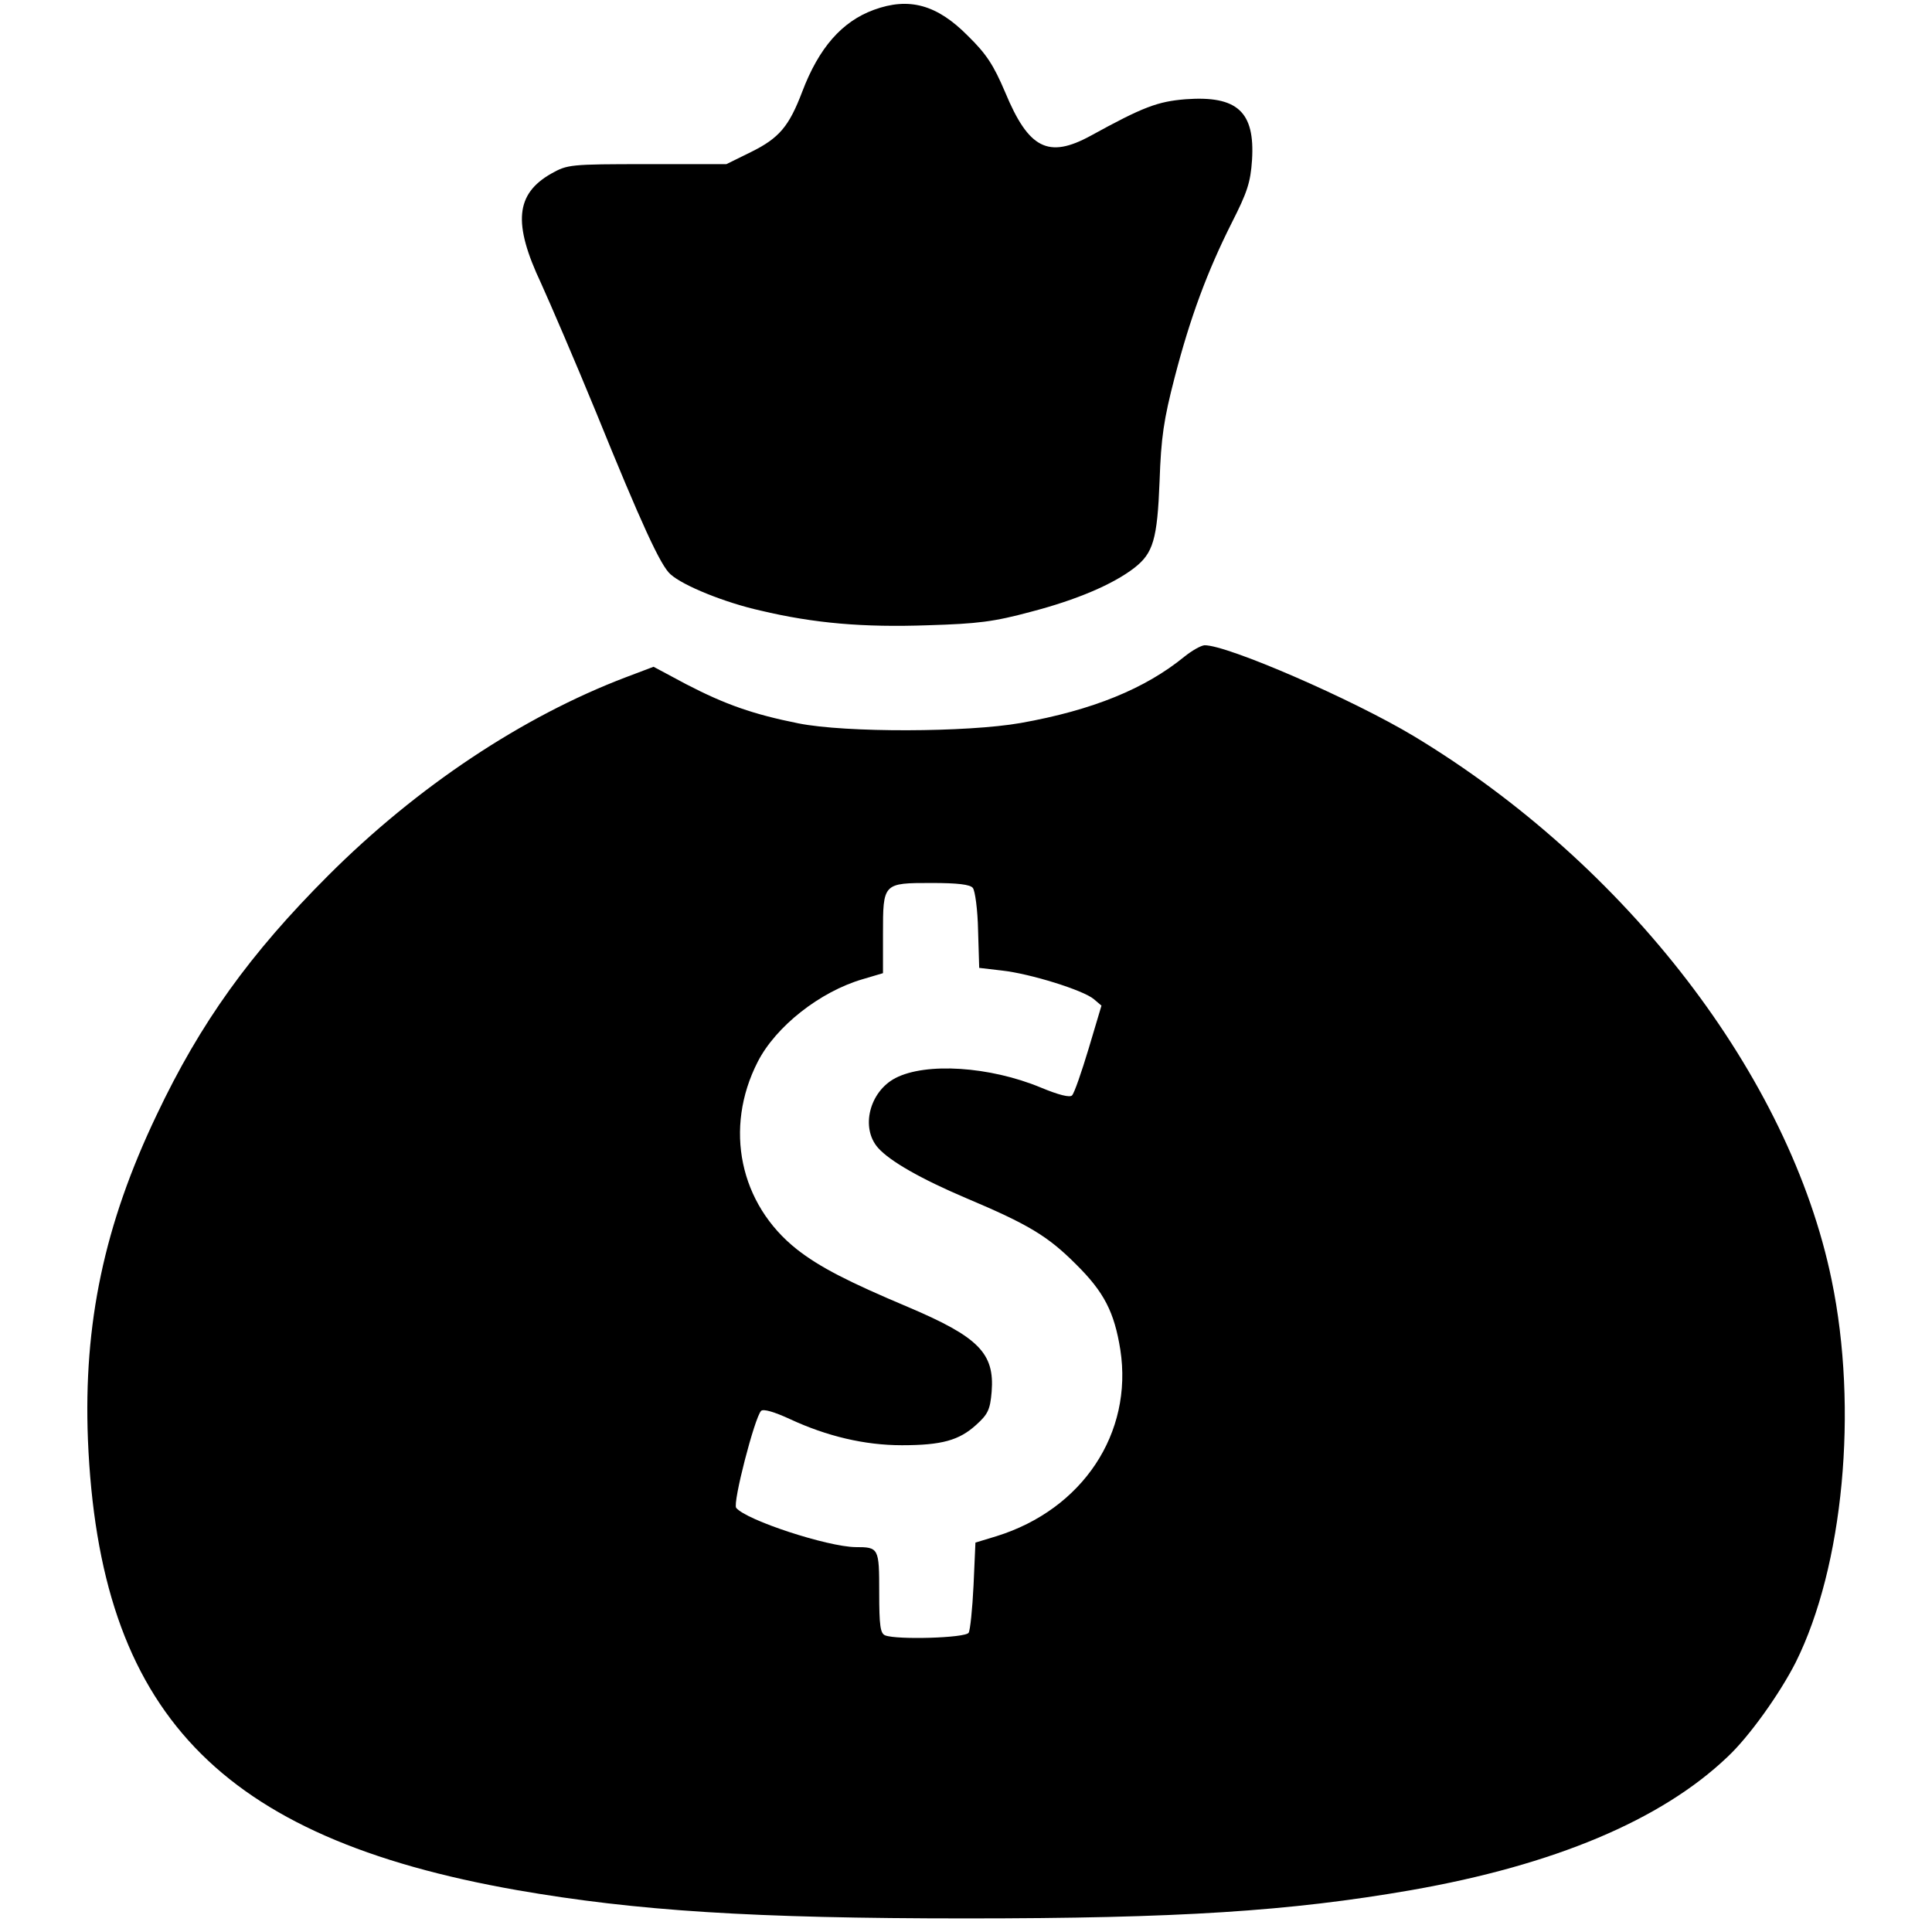
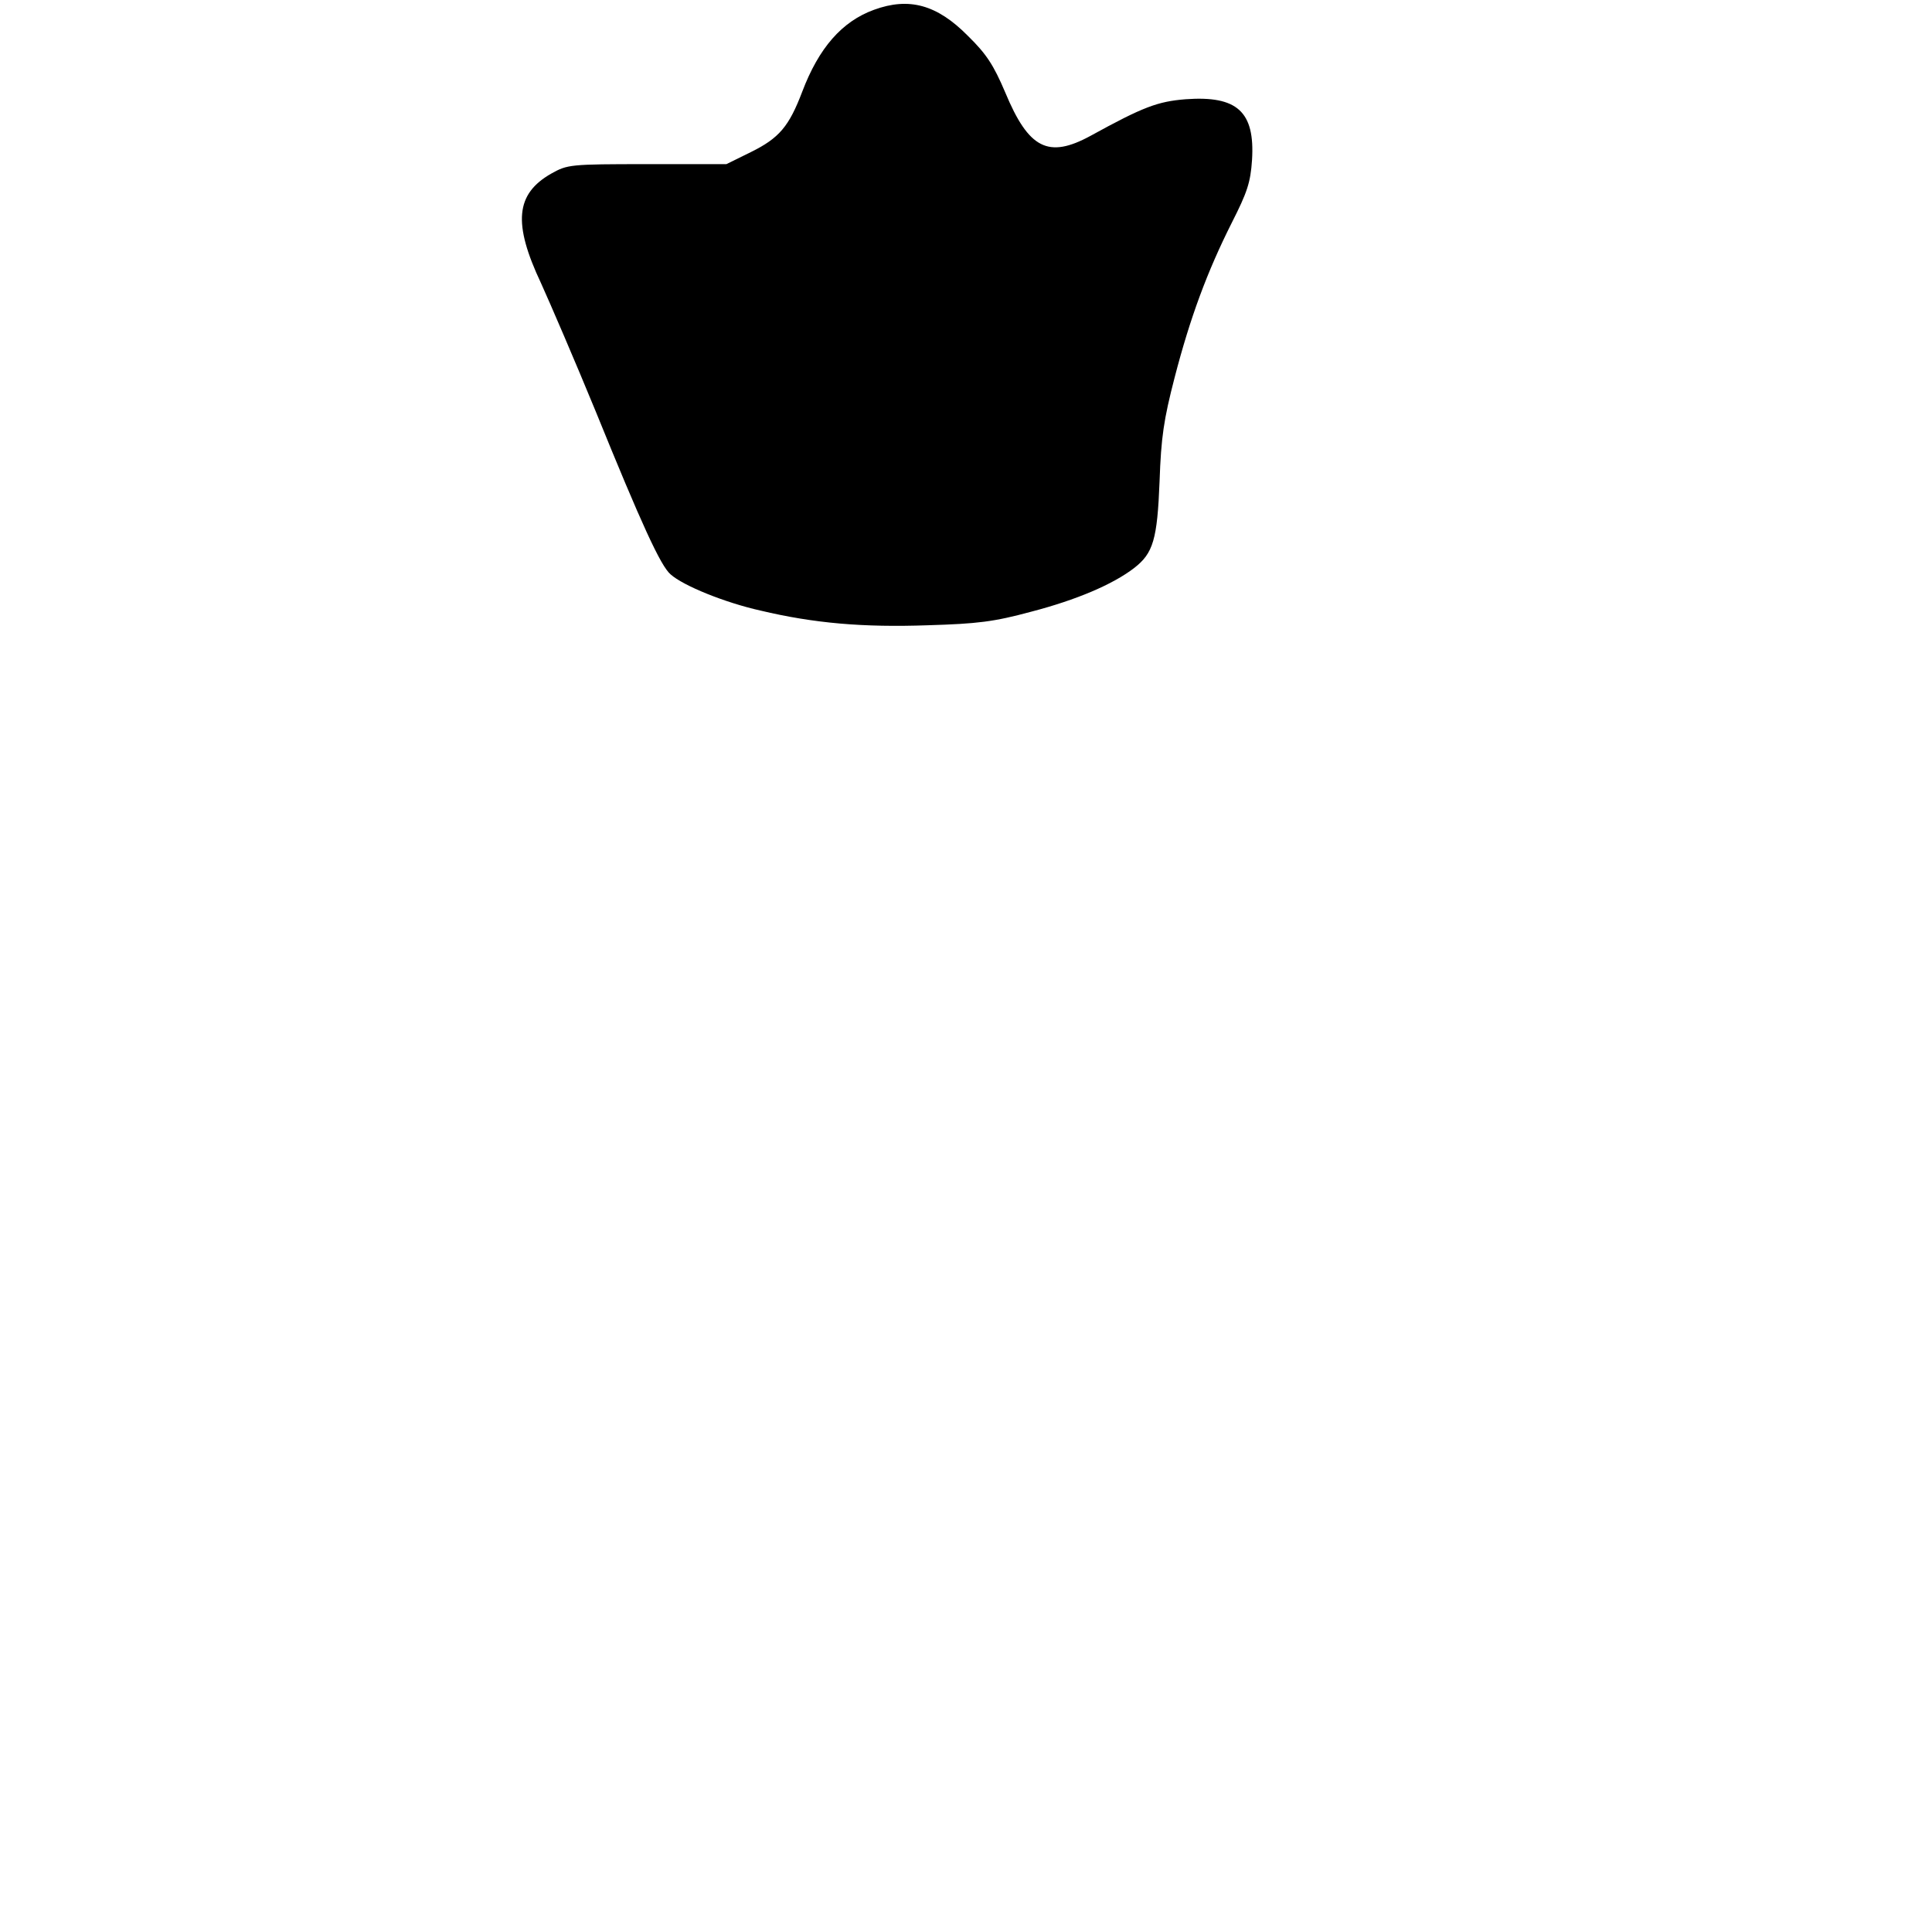
<svg xmlns="http://www.w3.org/2000/svg" version="1.0" width="512pt" height="512pt" viewBox="0 0 512 512" preserveAspectRatio="xMidYMid meet">
  <g transform="translate(0,512) scale(0.1,-0.1)" fill="#000000" stroke="none">
    <path d="M2316 5094 c-85 -31 -146 -101 -190 -217 -35 -92 -61 -123 -136 -160 l-65 -32 -210 0 c-205 0 -211 -1 -254 -25 -95 -54 -102 -132 -27 -291 24 -53 90 -206 145 -340 121 -298 172 -409 198 -431 33 -30 144 -75 238 -96 143 -34 273 -45 444 -39 132 4 174 9 274 36 119 31 216 72 273 116 50 39 61 75 67 230 4 116 11 163 40 275 41 158 86 280 152 411 40 79 49 105 53 165 8 128 -39 171 -176 161 -74 -6 -112 -20 -252 -97 -112 -61 -164 -34 -226 115 -31 73 -50 102 -99 150 -82 83 -156 103 -249 69z" />
-     <path d="M3139 3380 c-104 -85 -243 -142 -434 -176 -142 -25 -464 -26 -589 -1 -120 24 -194 50 -298 104 l-86 46 -74 -28 c-273 -104 -552 -289 -788 -525 -207 -207 -339 -390 -455 -635 -139 -291 -194 -553 -182 -860 30 -722 346 -1055 1137 -1194 316 -55 625 -75 1190 -75 563 0 858 19 1180 75 377 66 662 185 838 353 57 53 139 168 181 251 126 253 166 671 95 1013 -111 539 -543 1101 -1107 1441 -163 98 -495 242 -555 241 -10 -1 -33 -14 -53 -30z m-561 -613 c6 -7 13 -58 14 -113 l3 -99 60 -7 c74 -8 216 -52 244 -76 l20 -17 -34 -114 c-19 -63 -38 -118 -44 -124 -6 -6 -35 1 -83 21 -135 56 -304 67 -385 25 -69 -36 -93 -132 -46 -185 31 -35 113 -82 233 -133 166 -70 217 -101 291 -175 75 -74 102 -127 118 -227 34 -221 -100 -423 -328 -494 l-56 -17 -5 -113 c-3 -63 -9 -120 -13 -126 -9 -14 -190 -19 -221 -7 -13 5 -16 25 -16 114 0 118 -1 120 -63 120 -74 1 -289 71 -316 104 -10 12 49 240 66 257 6 6 36 -3 77 -22 97 -45 197 -69 296 -69 106 0 152 13 197 54 31 28 37 40 41 88 8 102 -35 145 -221 224 -159 67 -235 106 -295 153 -152 120 -194 321 -104 497 48 94 165 186 278 219 l54 16 0 104 c0 135 0 135 129 135 69 0 102 -4 109 -13z" />
  </g>
</svg>